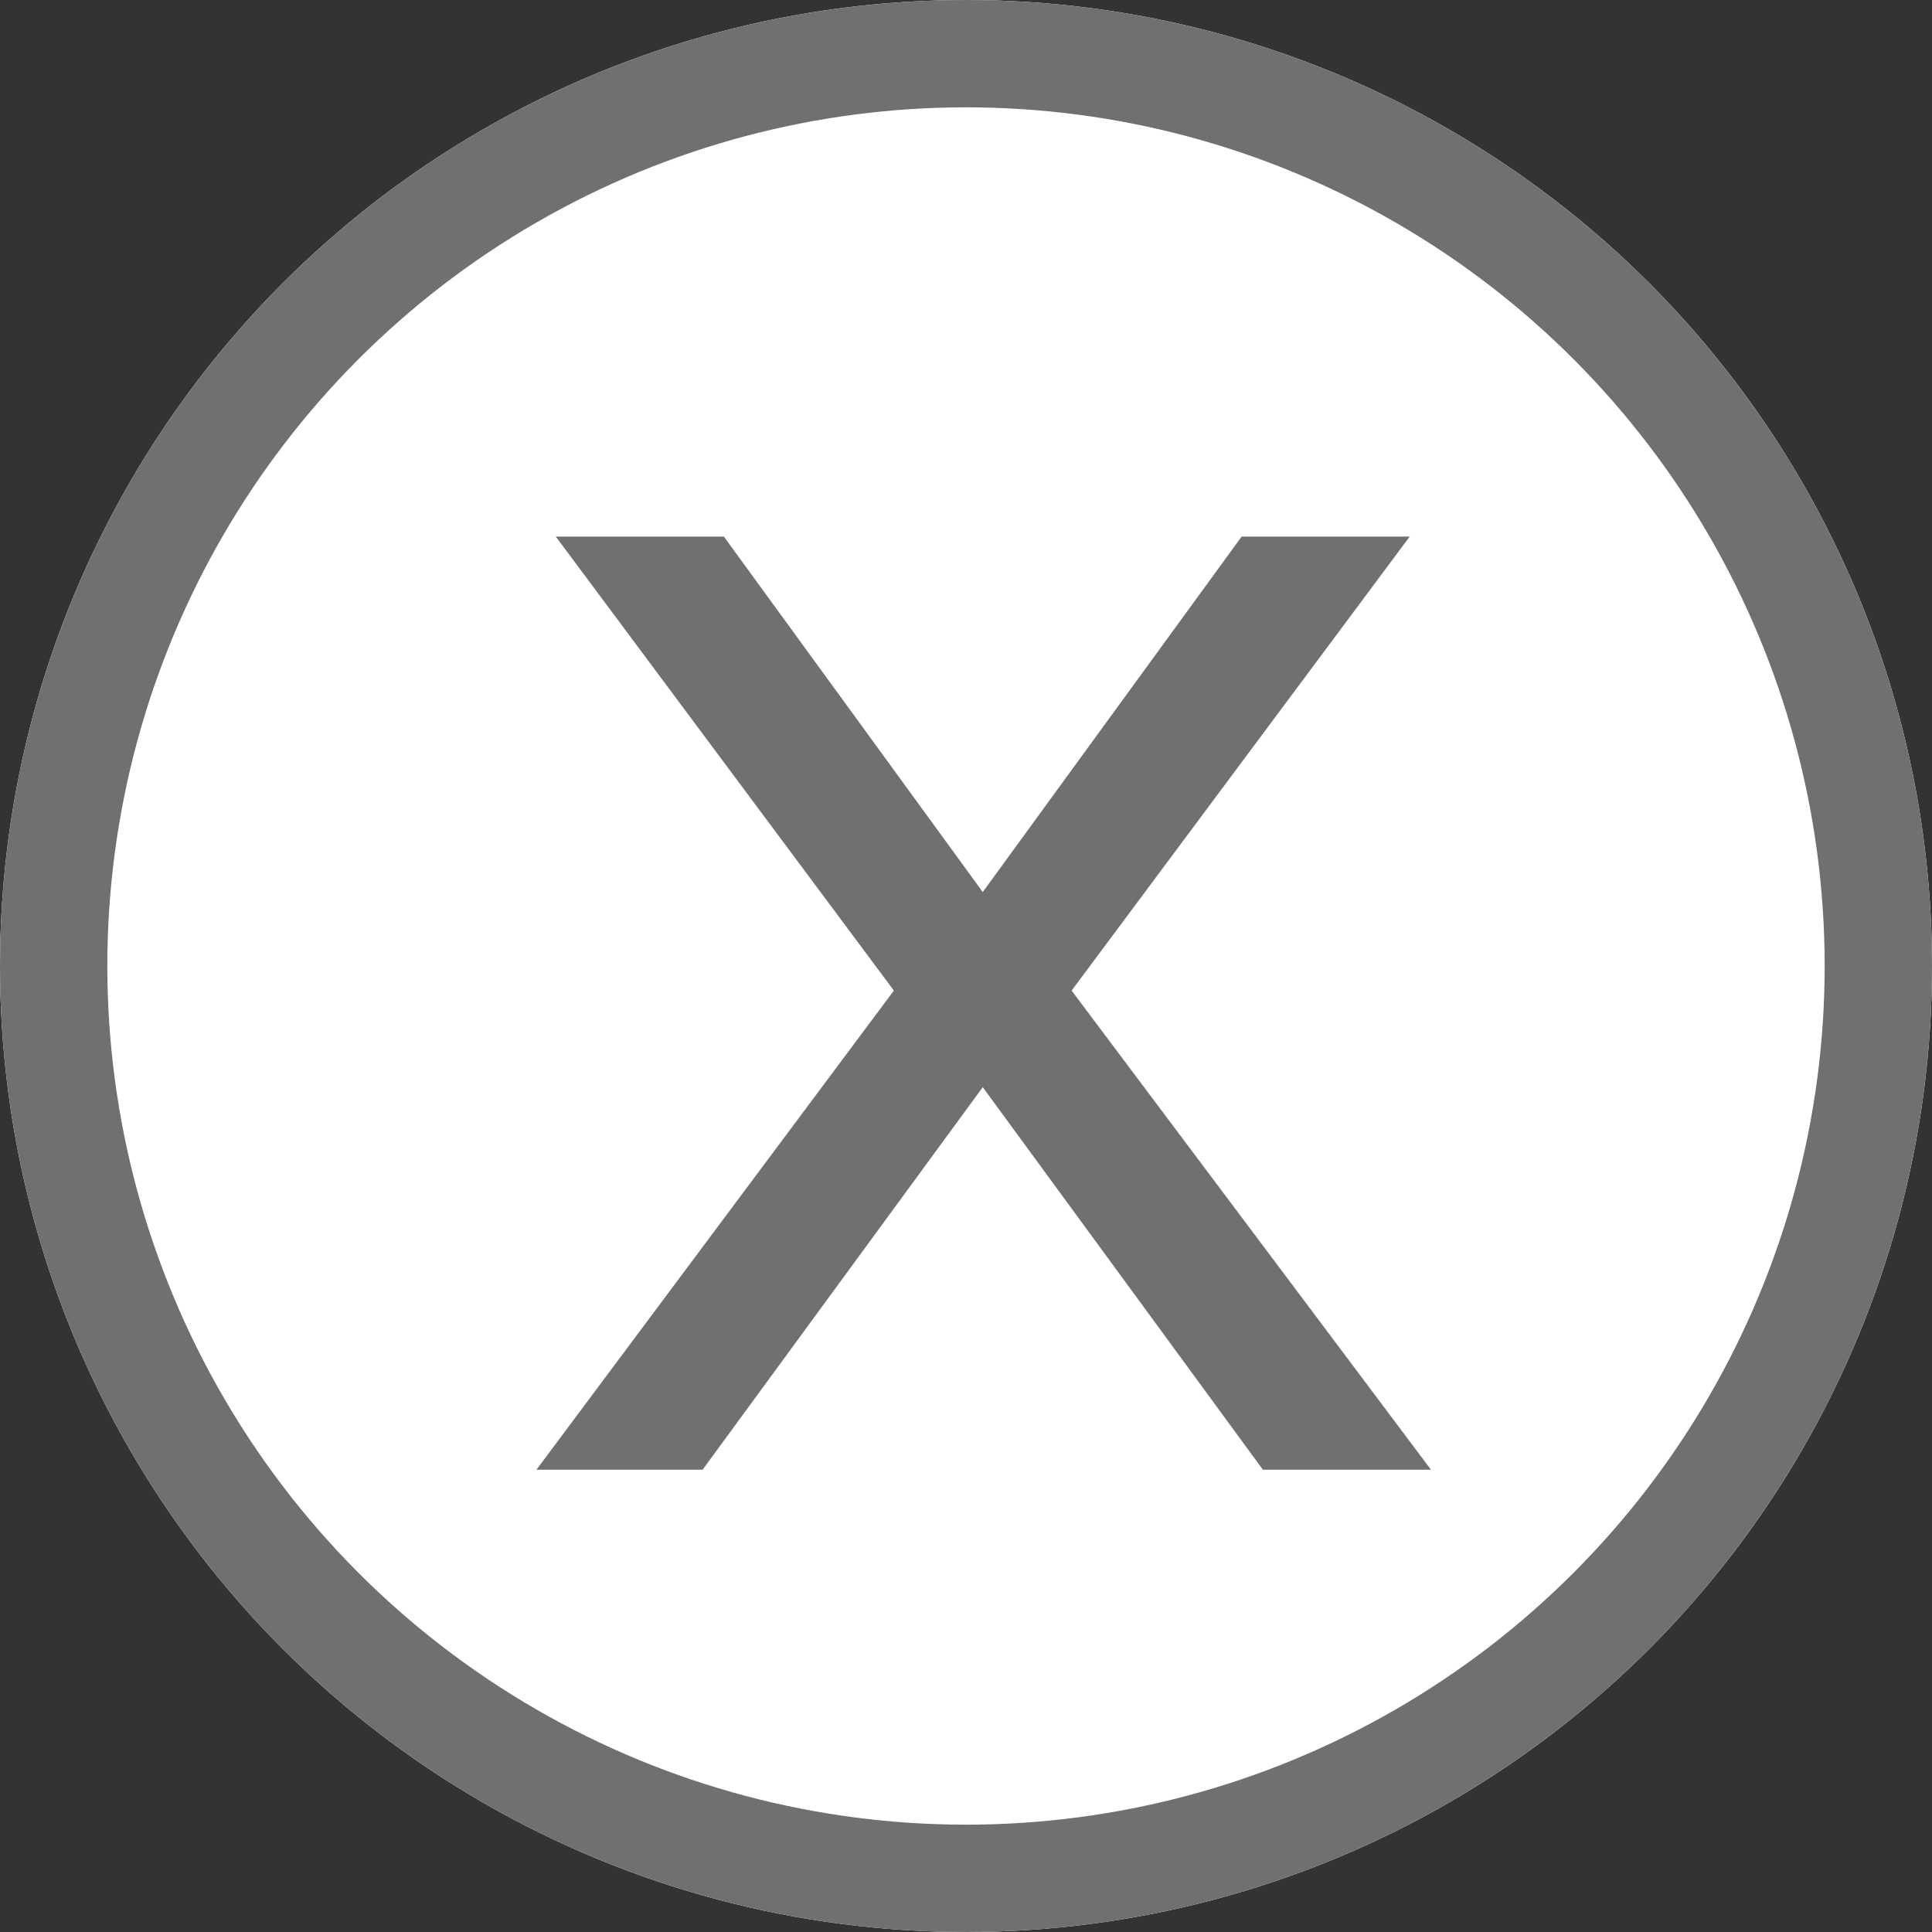
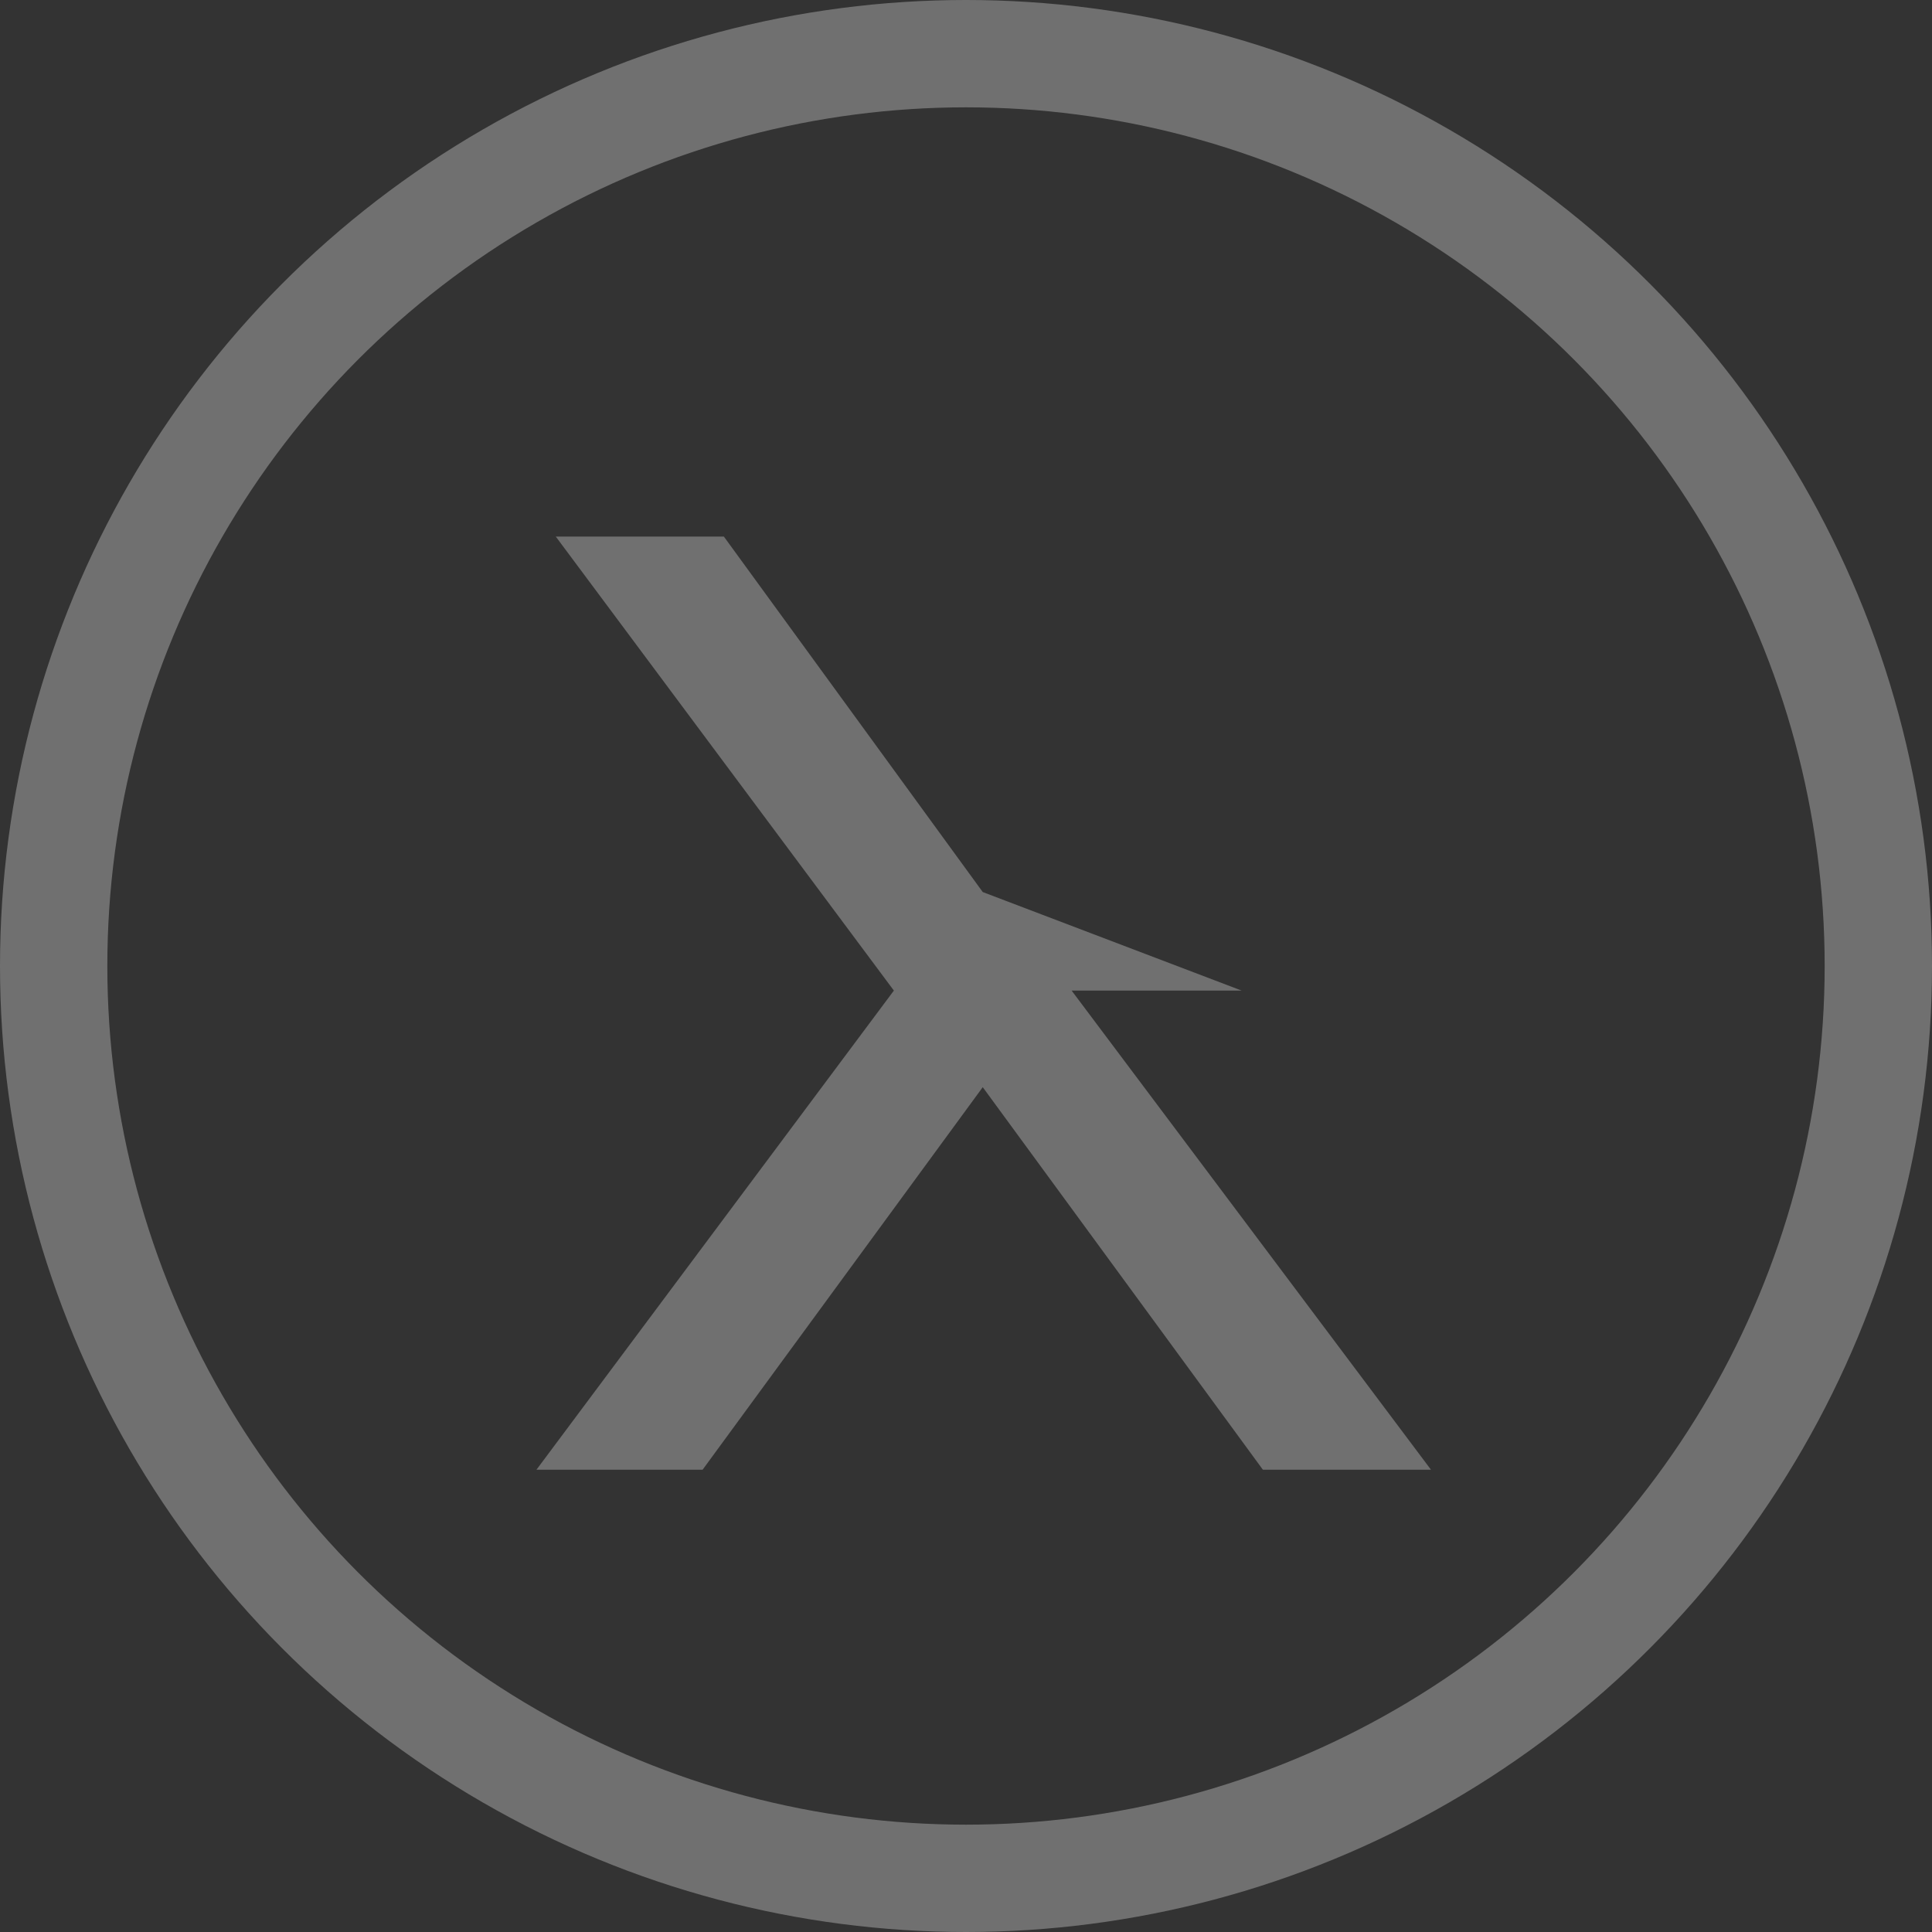
<svg xmlns="http://www.w3.org/2000/svg" width="18" height="18" viewBox="0 0 18 18">
  <rect x="0" y="0" width="18" height="18" fill="#333333" stroke="none" />
  <g id="Group_1250" data-name="Group 1250" transform="translate(-1893 -53.168)">
    <g id="Ellipse_43" data-name="Ellipse 43" transform="translate(1893 53.168)" fill="#fff" stroke="#707070" stroke-width="1">
-       <circle cx="9" cy="9" r="9" stroke="none" />
      <circle cx="9" cy="9" r="8.5" fill="none" />
    </g>
-     <path id="Path_4479" data-name="Path 4479" d="M4.176,0,.828-4.464l3.15-4.23H2.412L0-5.382-2.412-8.694H-3.978l3.15,4.23L-4.158,0H-2.61L0-3.564,2.61,0Z" transform="translate(1902.156 66.861)" fill="#707070" />
+     <path id="Path_4479" data-name="Path 4479" d="M4.176,0,.828-4.464H2.412L0-5.382-2.412-8.694H-3.978l3.15,4.23L-4.158,0H-2.61L0-3.564,2.61,0Z" transform="translate(1902.156 66.861)" fill="#707070" />
  </g>
</svg>